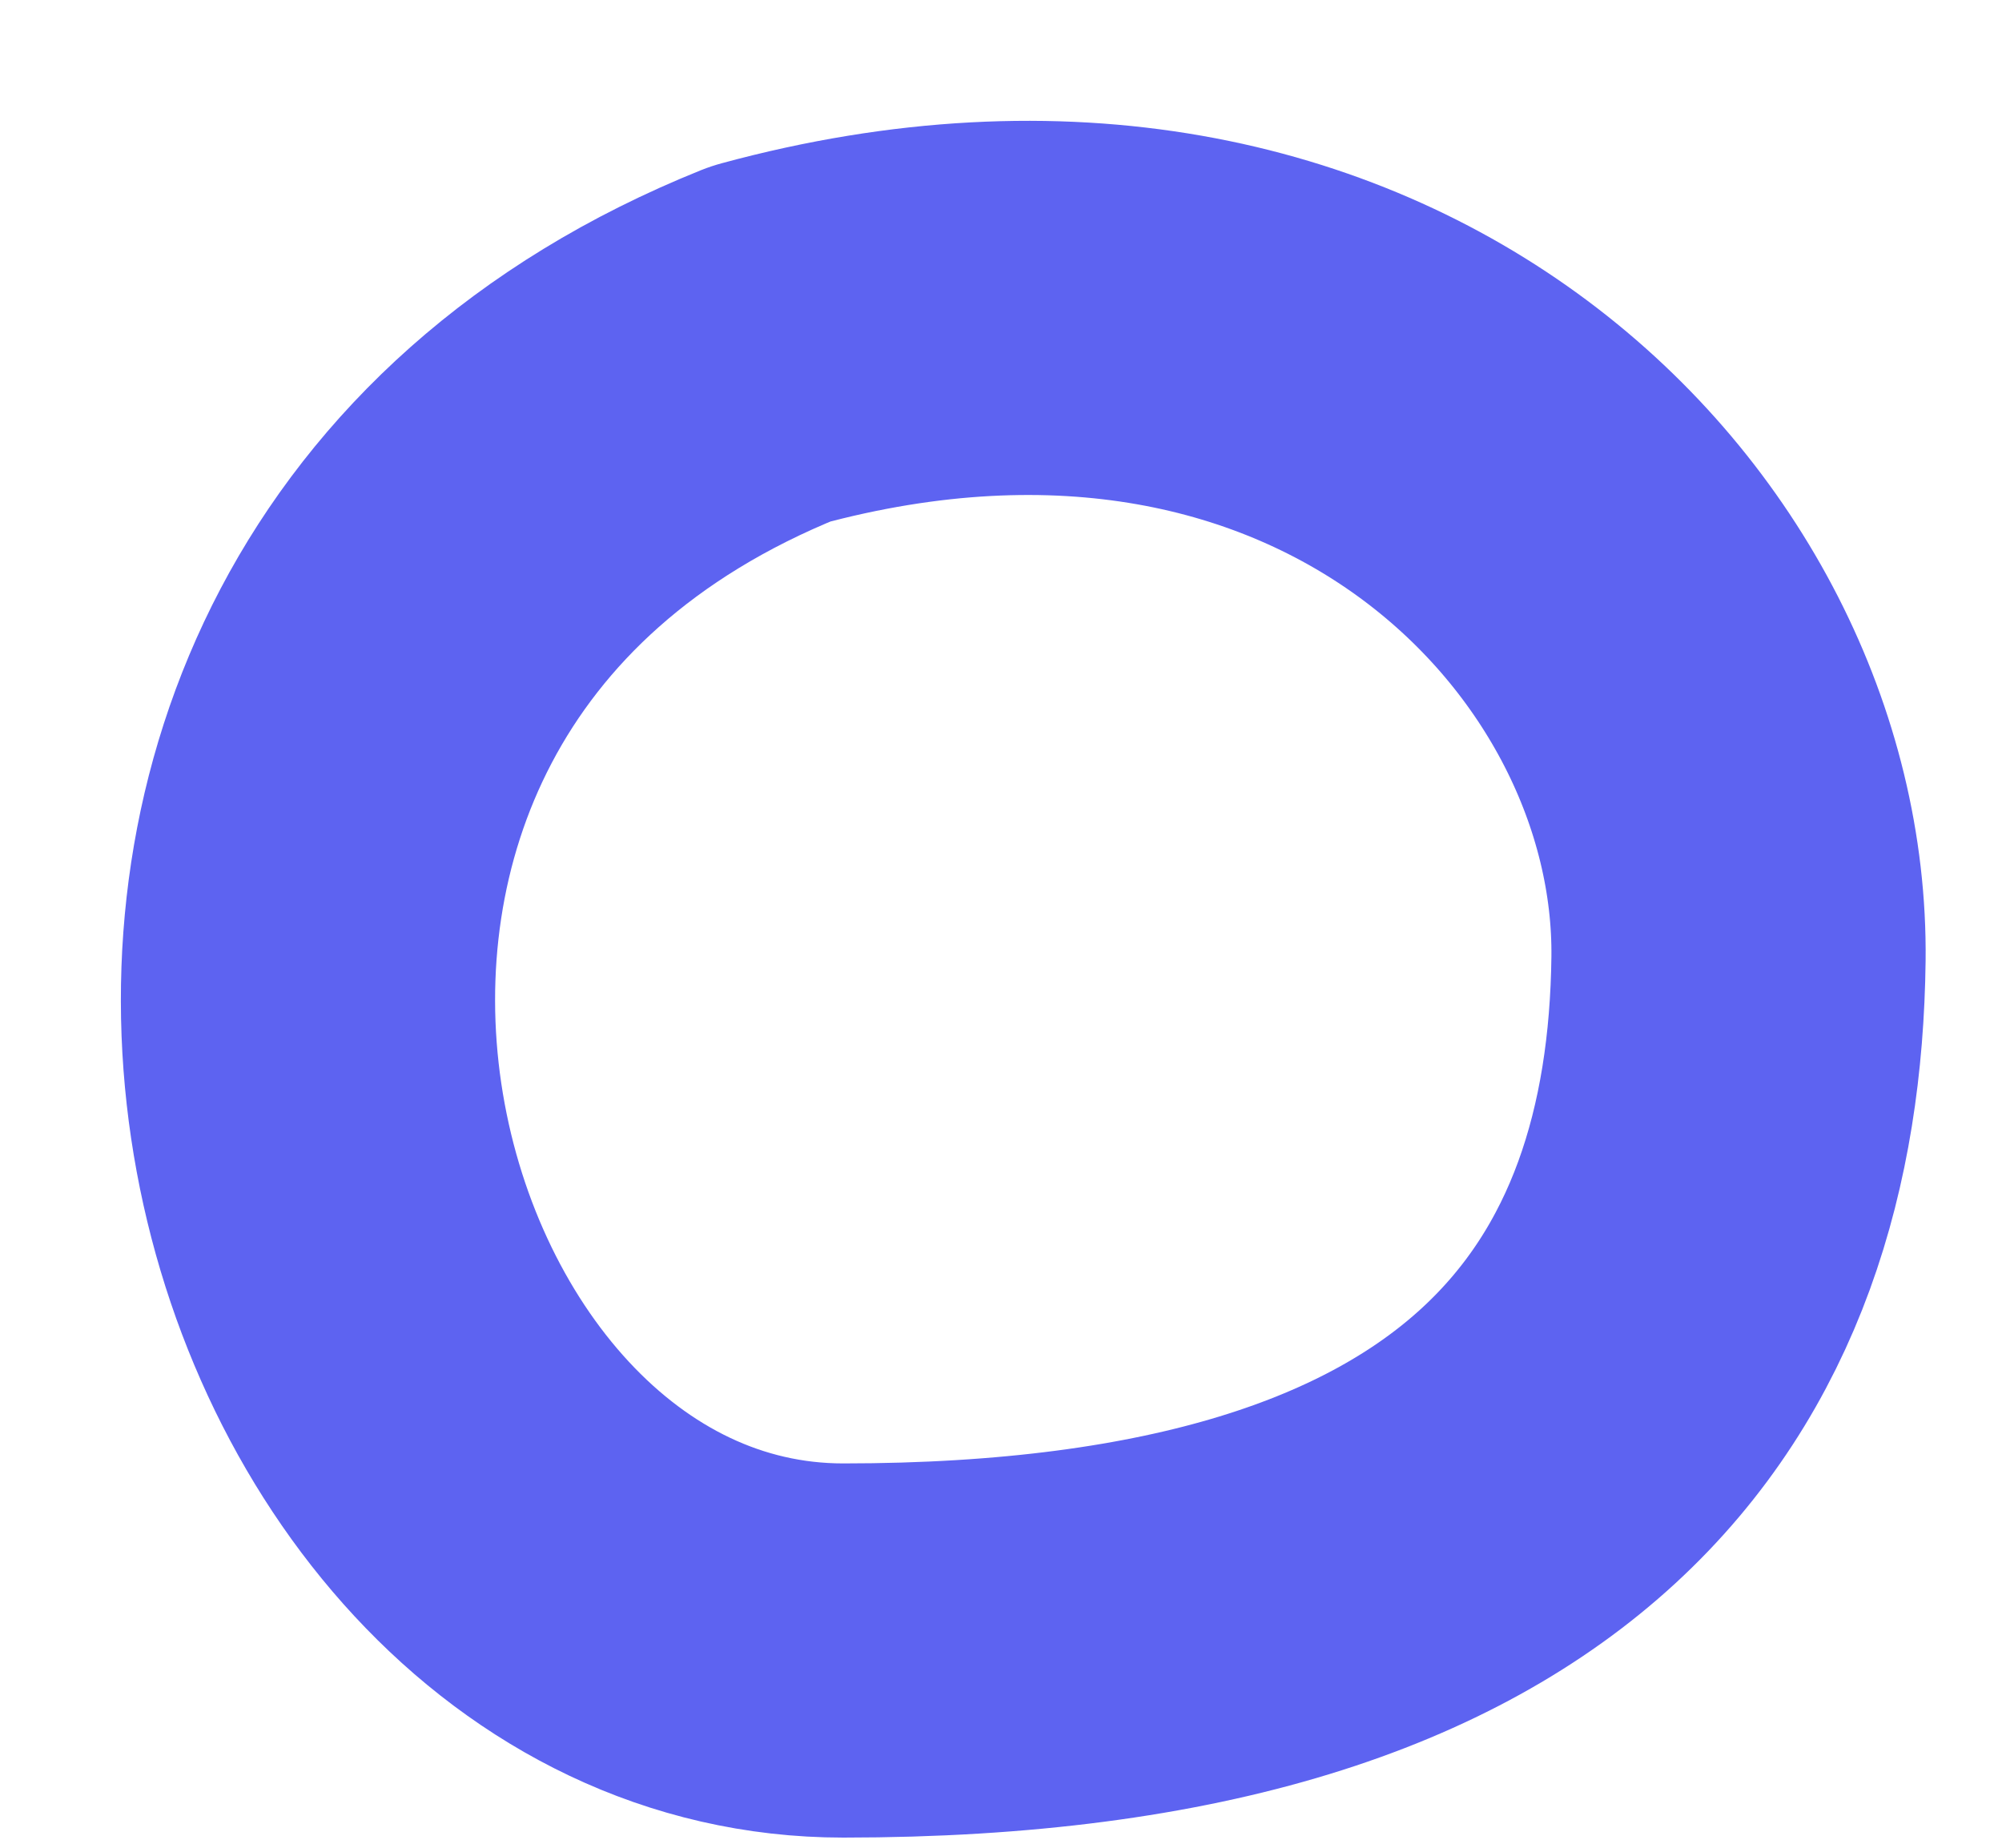
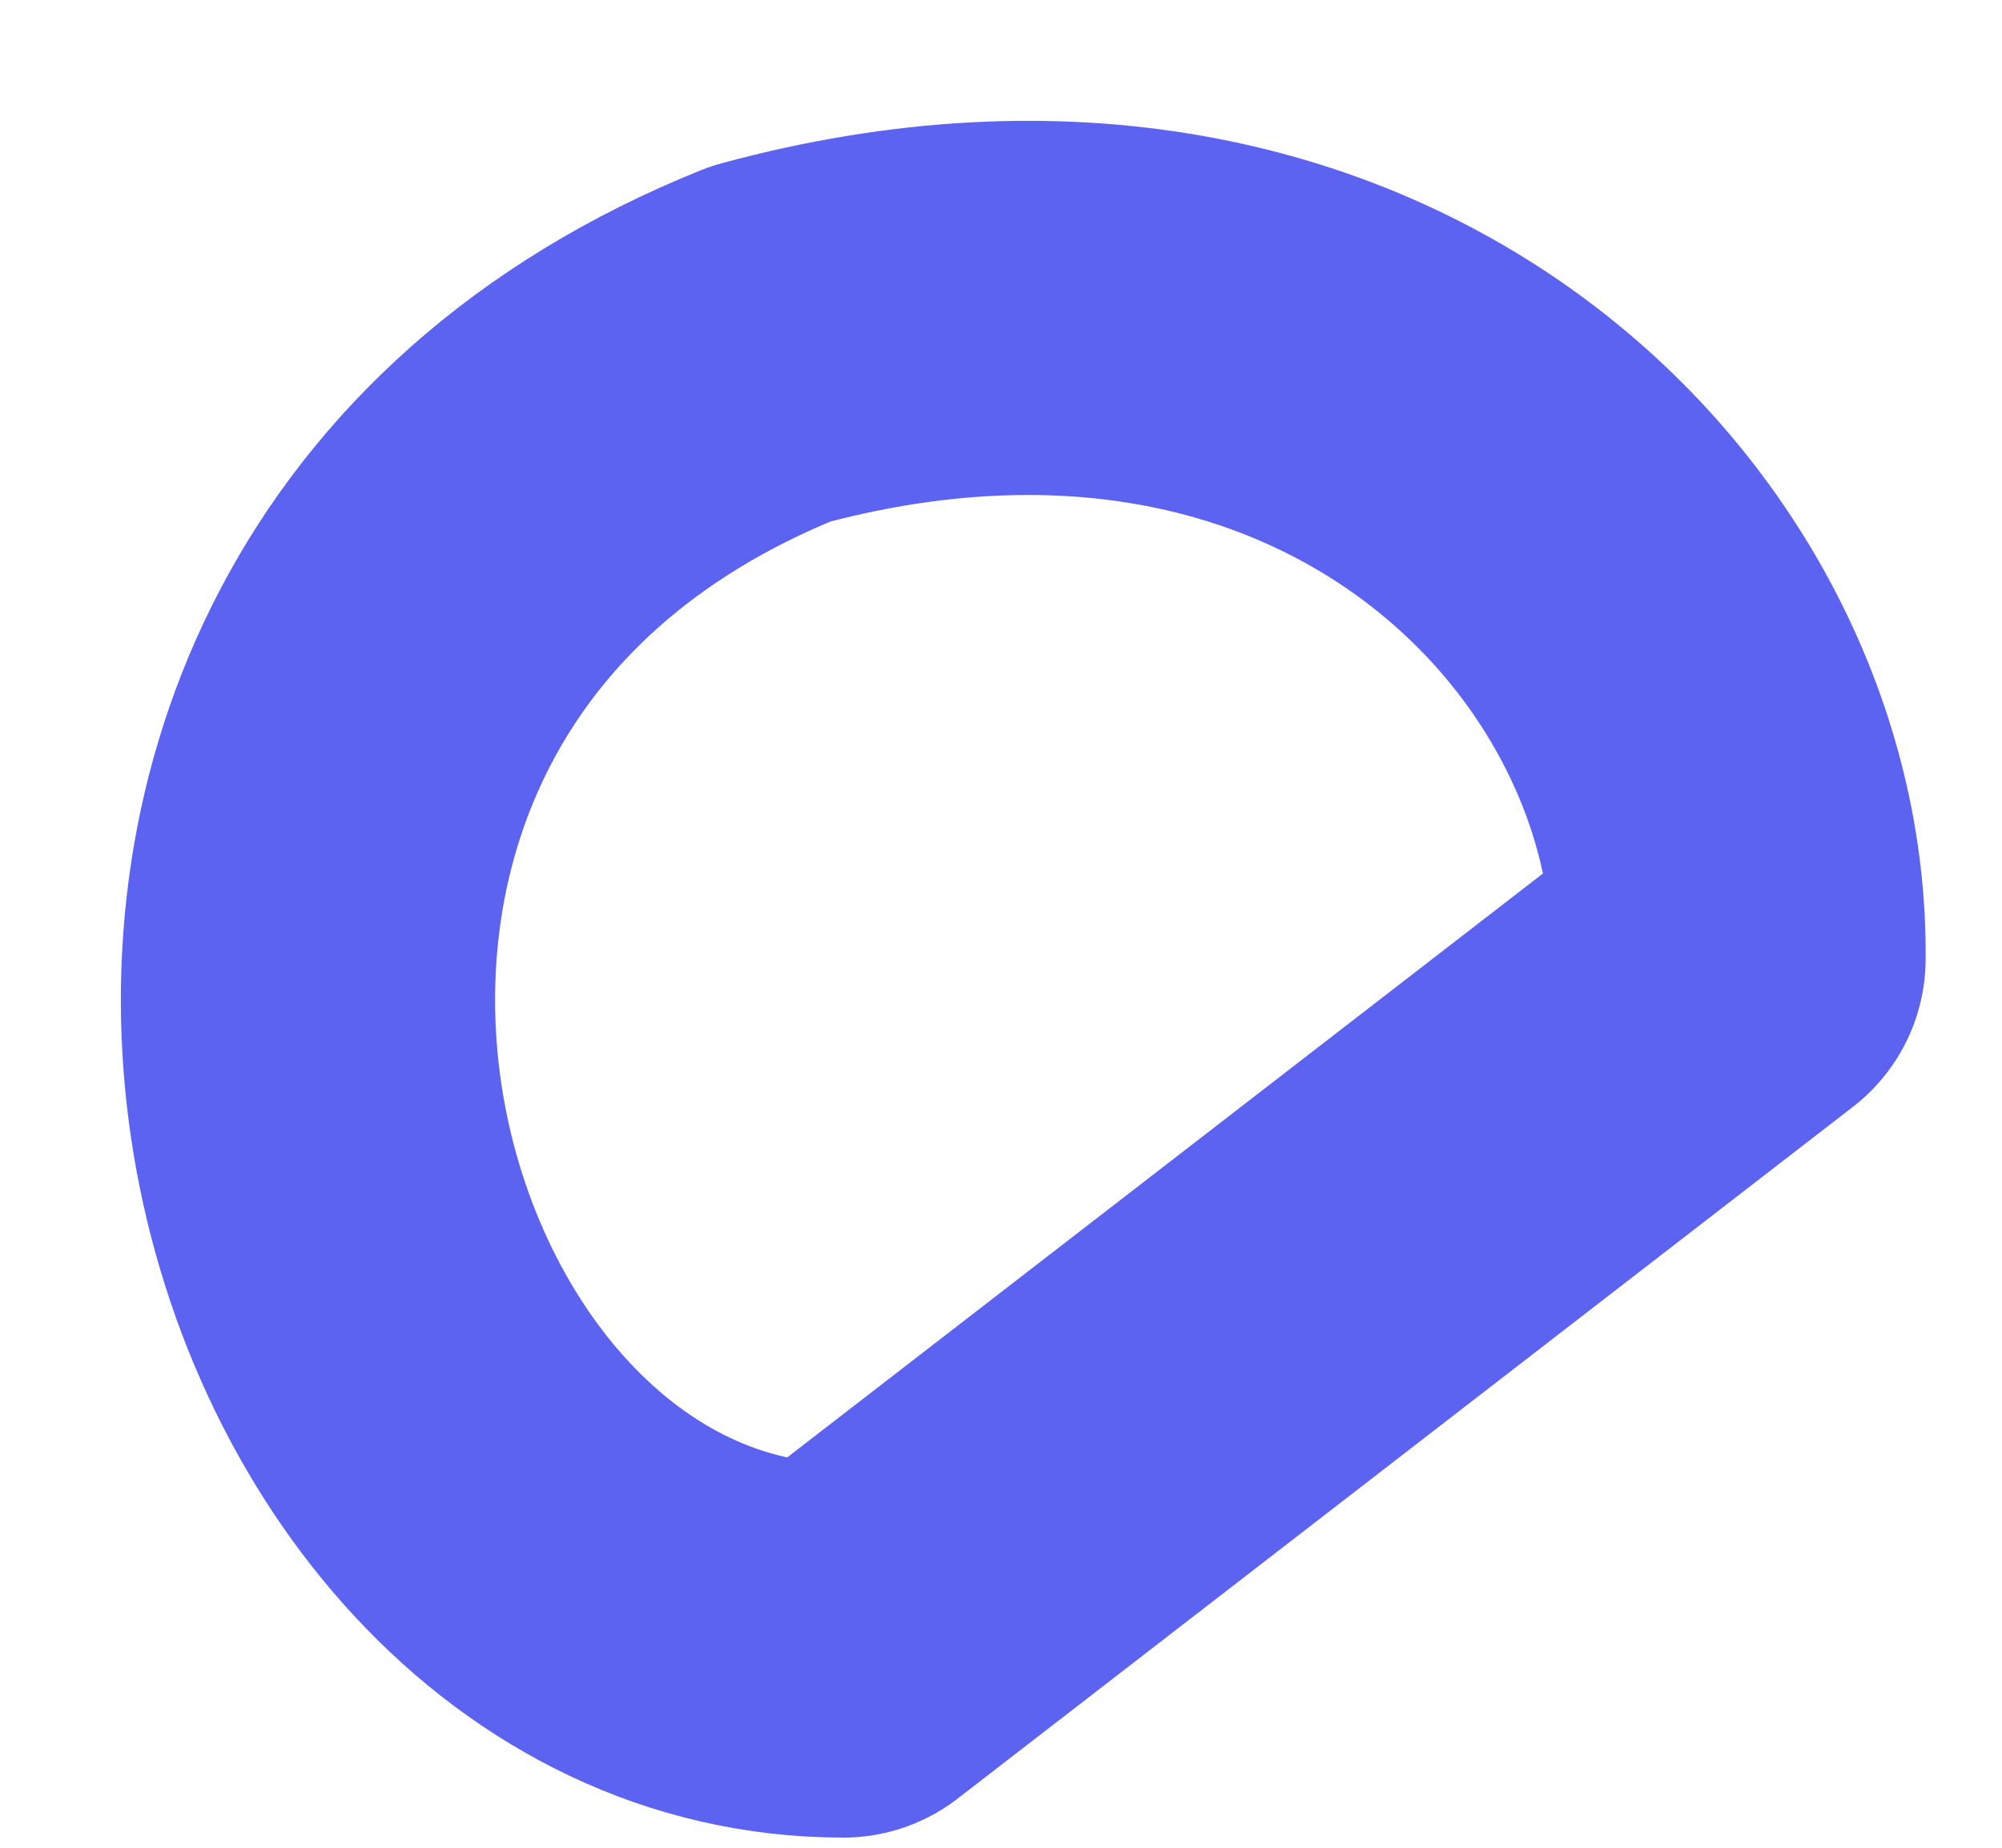
<svg xmlns="http://www.w3.org/2000/svg" width="13" height="12" viewBox="0 0 13 12" fill="none">
-   <path d="M11.289 6.227C11.317 3.784 8.803 1.201 5.004 2.233C0.114 4.201 1.868 10.719 5.476 10.719C9.967 10.719 11.26 8.67 11.289 6.227Z" stroke="#5D63F1" stroke-width="2.43" stroke-linecap="round" stroke-linejoin="round" />
+   <path d="M11.289 6.227C11.317 3.784 8.803 1.201 5.004 2.233C0.114 4.201 1.868 10.719 5.476 10.719Z" stroke="#5D63F1" stroke-width="2.43" stroke-linecap="round" stroke-linejoin="round" />
</svg>